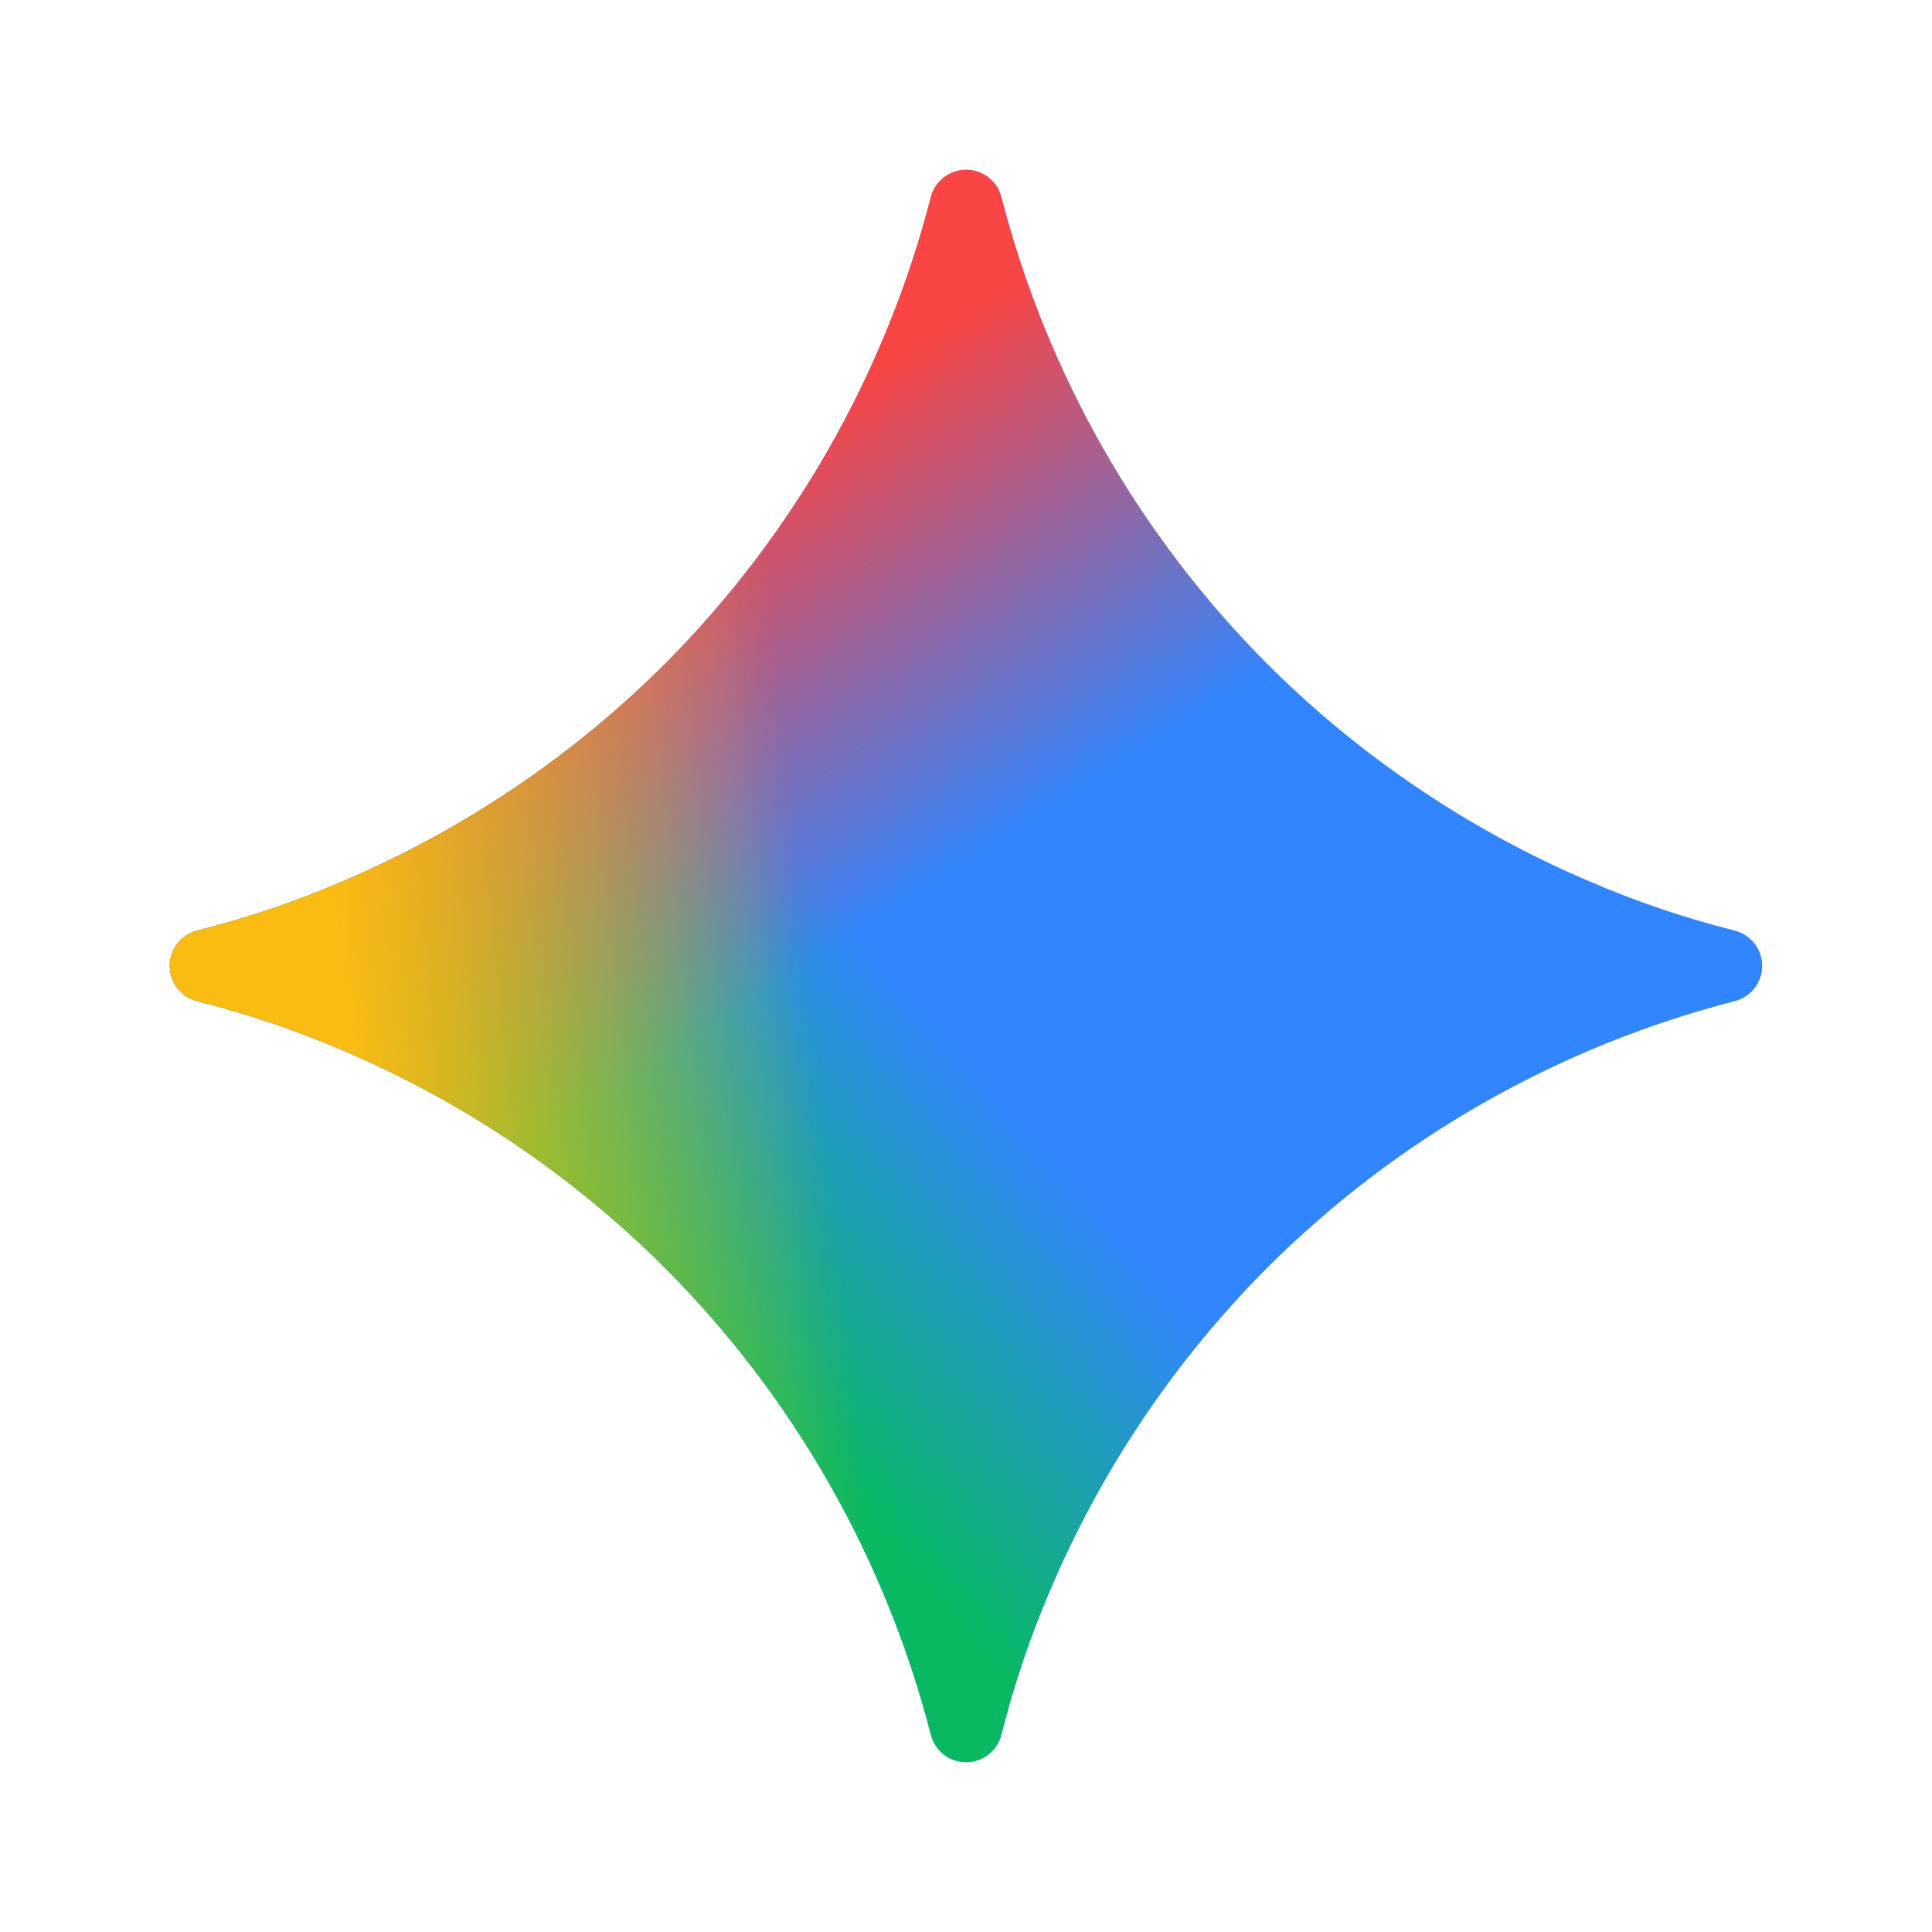
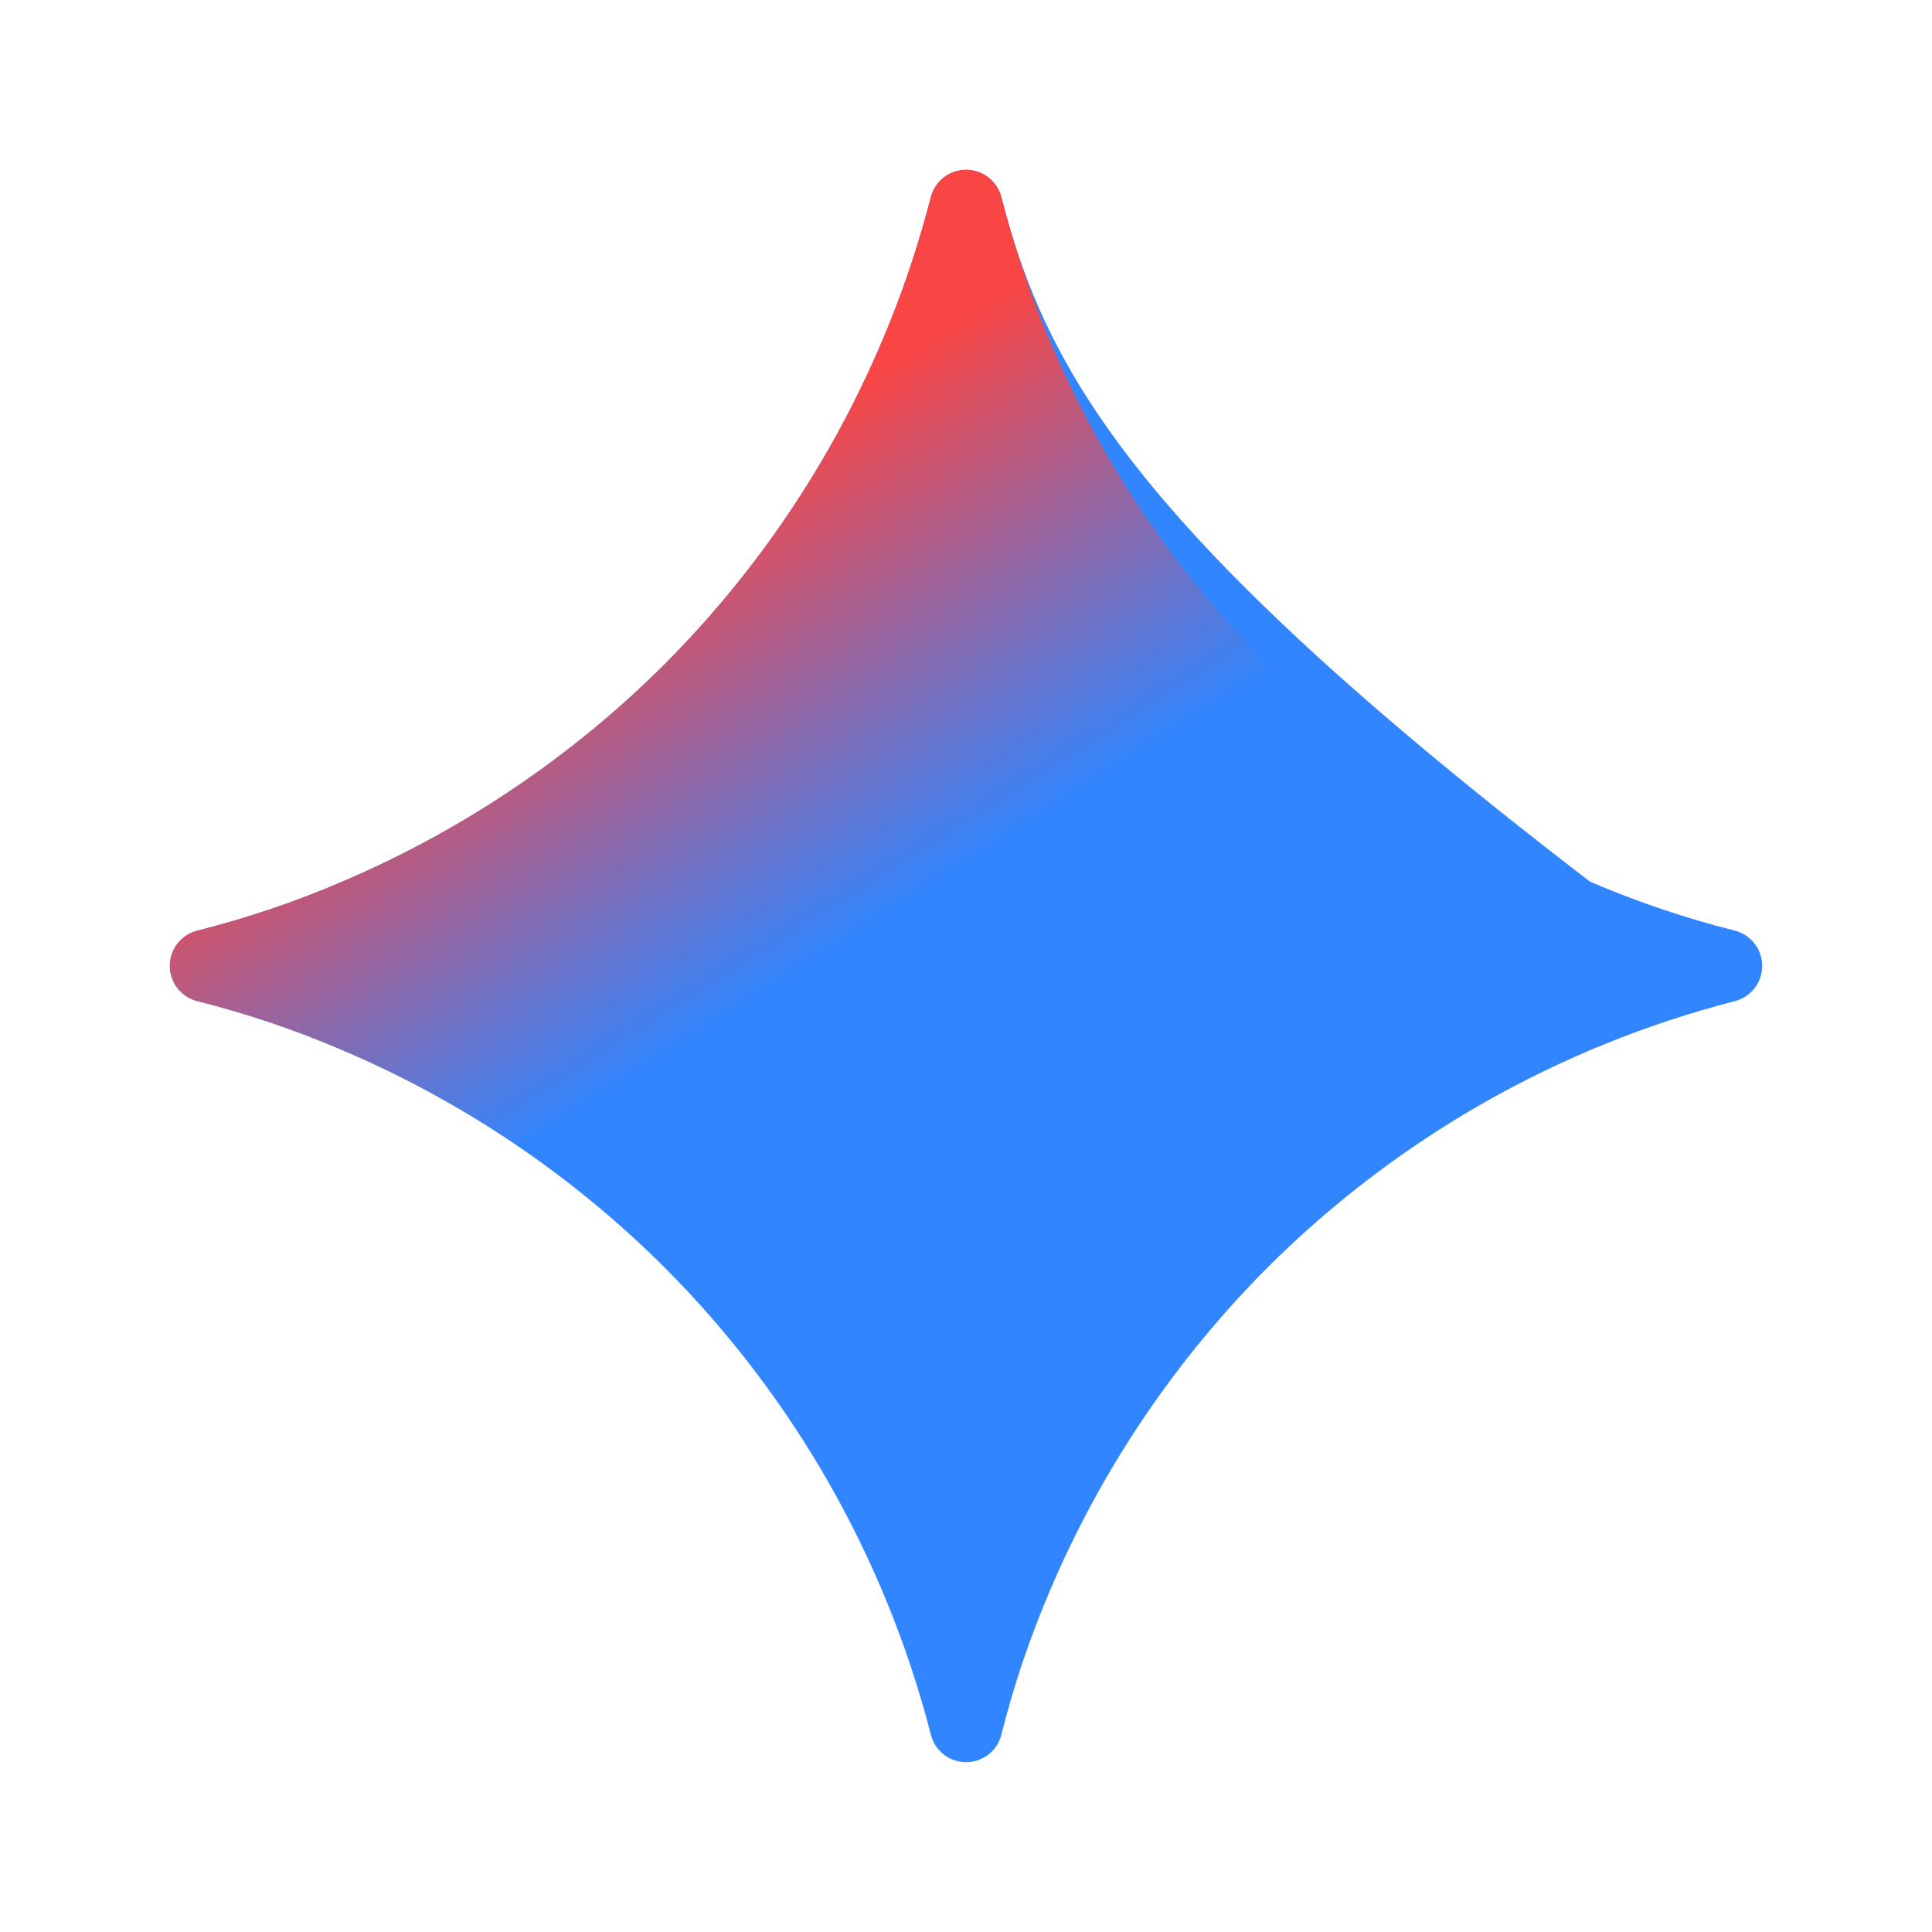
<svg xmlns="http://www.w3.org/2000/svg" width="512" height="512" viewBox="0 0 512 512" fill="none">
-   <path d="M421.304 233.612C389.435 220.045 360.459 200.504 335.938 176.043C301.79 141.826 277.427 99.089 265.382 52.272C264.853 50.193 263.647 48.349 261.953 47.032C260.26 45.715 258.175 45 256.03 45C253.885 45 251.8 45.715 250.107 47.032C248.413 48.349 247.207 50.193 246.678 52.272C234.607 99.083 210.241 141.815 176.103 176.043C151.58 200.501 122.603 220.042 90.737 233.612C78.268 238.983 65.454 243.299 52.332 246.618C50.24 247.132 48.381 248.333 47.052 250.028C45.722 251.724 45 253.816 45 255.97C45 258.124 45.722 260.216 47.052 261.912C48.381 263.607 50.24 264.808 52.332 265.322C65.454 268.621 78.23 272.938 90.737 278.309C122.605 291.875 151.582 311.417 176.103 335.878C210.26 370.098 234.63 412.842 246.678 459.668C247.192 461.76 248.393 463.619 250.088 464.948C251.784 466.278 253.876 467 256.03 467C258.184 467 260.276 466.278 261.972 464.948C263.667 463.619 264.868 461.76 265.382 459.668C268.681 446.527 272.998 433.751 278.369 421.244C291.935 389.375 311.476 360.398 335.938 335.878C370.161 301.728 412.905 277.366 459.728 265.322C461.807 264.793 463.651 263.587 464.968 261.893C466.285 260.2 467 258.115 467 255.97C467 253.825 466.285 251.74 464.968 250.047C463.651 248.353 461.807 247.147 459.728 246.618C446.594 243.314 433.745 238.965 421.304 233.612Z" fill="#3186FF" />
-   <path d="M421.304 233.612C389.435 220.045 360.459 200.504 335.938 176.043C301.79 141.826 277.427 99.089 265.382 52.272C264.853 50.193 263.647 48.349 261.953 47.032C260.26 45.715 258.175 45 256.03 45C253.885 45 251.8 45.715 250.107 47.032C248.413 48.349 247.207 50.193 246.678 52.272C234.607 99.083 210.241 141.815 176.103 176.043C151.58 200.501 122.603 220.042 90.737 233.612C78.268 238.983 65.454 243.299 52.332 246.618C50.24 247.132 48.381 248.333 47.052 250.028C45.722 251.724 45 253.816 45 255.97C45 258.124 45.722 260.216 47.052 261.912C48.381 263.607 50.24 264.808 52.332 265.322C65.454 268.621 78.23 272.938 90.737 278.309C122.605 291.875 151.582 311.417 176.103 335.878C210.26 370.098 234.63 412.842 246.678 459.668C247.192 461.76 248.393 463.619 250.088 464.948C251.784 466.278 253.876 467 256.03 467C258.184 467 260.276 466.278 261.972 464.948C263.667 463.619 264.868 461.76 265.382 459.668C268.681 446.527 272.998 433.751 278.369 421.244C291.935 389.375 311.476 360.398 335.938 335.878C370.161 301.728 412.905 277.366 459.728 265.322C461.807 264.793 463.651 263.587 464.968 261.893C466.285 260.2 467 258.115 467 255.97C467 253.825 466.285 251.74 464.968 250.047C463.651 248.353 461.807 247.147 459.728 246.618C446.594 243.314 433.745 238.965 421.304 233.612Z" fill="url(#paint0_linear_10_64)" />
+   <path d="M421.304 233.612C301.79 141.826 277.427 99.089 265.382 52.272C264.853 50.193 263.647 48.349 261.953 47.032C260.26 45.715 258.175 45 256.03 45C253.885 45 251.8 45.715 250.107 47.032C248.413 48.349 247.207 50.193 246.678 52.272C234.607 99.083 210.241 141.815 176.103 176.043C151.58 200.501 122.603 220.042 90.737 233.612C78.268 238.983 65.454 243.299 52.332 246.618C50.24 247.132 48.381 248.333 47.052 250.028C45.722 251.724 45 253.816 45 255.97C45 258.124 45.722 260.216 47.052 261.912C48.381 263.607 50.24 264.808 52.332 265.322C65.454 268.621 78.23 272.938 90.737 278.309C122.605 291.875 151.582 311.417 176.103 335.878C210.26 370.098 234.63 412.842 246.678 459.668C247.192 461.76 248.393 463.619 250.088 464.948C251.784 466.278 253.876 467 256.03 467C258.184 467 260.276 466.278 261.972 464.948C263.667 463.619 264.868 461.76 265.382 459.668C268.681 446.527 272.998 433.751 278.369 421.244C291.935 389.375 311.476 360.398 335.938 335.878C370.161 301.728 412.905 277.366 459.728 265.322C461.807 264.793 463.651 263.587 464.968 261.893C466.285 260.2 467 258.115 467 255.97C467 253.825 466.285 251.74 464.968 250.047C463.651 248.353 461.807 247.147 459.728 246.618C446.594 243.314 433.745 238.965 421.304 233.612Z" fill="#3186FF" />
  <path d="M421.304 233.612C389.435 220.045 360.459 200.504 335.938 176.043C301.79 141.826 277.427 99.089 265.382 52.272C264.853 50.193 263.647 48.349 261.953 47.032C260.26 45.715 258.175 45 256.03 45C253.885 45 251.8 45.715 250.107 47.032C248.413 48.349 247.207 50.193 246.678 52.272C234.607 99.083 210.241 141.815 176.103 176.043C151.58 200.501 122.603 220.042 90.737 233.612C78.268 238.983 65.454 243.299 52.332 246.618C50.24 247.132 48.381 248.333 47.052 250.028C45.722 251.724 45 253.816 45 255.97C45 258.124 45.722 260.216 47.052 261.912C48.381 263.607 50.24 264.808 52.332 265.322C65.454 268.621 78.23 272.938 90.737 278.309C122.605 291.875 151.582 311.417 176.103 335.878C210.26 370.098 234.63 412.842 246.678 459.668C247.192 461.76 248.393 463.619 250.088 464.948C251.784 466.278 253.876 467 256.03 467C258.184 467 260.276 466.278 261.972 464.948C263.667 463.619 264.868 461.76 265.382 459.668C268.681 446.527 272.998 433.751 278.369 421.244C291.935 389.375 311.476 360.398 335.938 335.878C370.161 301.728 412.905 277.366 459.728 265.322C461.807 264.793 463.651 263.587 464.968 261.893C466.285 260.2 467 258.115 467 255.97C467 253.825 466.285 251.74 464.968 250.047C463.651 248.353 461.807 247.147 459.728 246.618C446.594 243.314 433.745 238.965 421.304 233.612Z" fill="url(#paint1_linear_10_64)" />
-   <path d="M421.304 233.612C389.435 220.045 360.459 200.504 335.938 176.043C301.79 141.826 277.427 99.089 265.382 52.272C264.853 50.193 263.647 48.349 261.953 47.032C260.26 45.715 258.175 45 256.03 45C253.885 45 251.8 45.715 250.107 47.032C248.413 48.349 247.207 50.193 246.678 52.272C234.607 99.083 210.241 141.815 176.103 176.043C151.58 200.501 122.603 220.042 90.737 233.612C78.268 238.983 65.454 243.299 52.332 246.618C50.24 247.132 48.381 248.333 47.052 250.028C45.722 251.724 45 253.816 45 255.97C45 258.124 45.722 260.216 47.052 261.912C48.381 263.607 50.24 264.808 52.332 265.322C65.454 268.621 78.23 272.938 90.737 278.309C122.605 291.875 151.582 311.417 176.103 335.878C210.26 370.098 234.63 412.842 246.678 459.668C247.192 461.76 248.393 463.619 250.088 464.948C251.784 466.278 253.876 467 256.03 467C258.184 467 260.276 466.278 261.972 464.948C263.667 463.619 264.868 461.76 265.382 459.668C268.681 446.527 272.998 433.751 278.369 421.244C291.935 389.375 311.476 360.398 335.938 335.878C370.161 301.728 412.905 277.366 459.728 265.322C461.807 264.793 463.651 263.587 464.968 261.893C466.285 260.2 467 258.115 467 255.97C467 253.825 466.285 251.74 464.968 250.047C463.651 248.353 461.807 247.147 459.728 246.618C446.594 243.314 433.745 238.965 421.304 233.612Z" fill="url(#paint2_linear_10_64)" />
  <defs>
    <linearGradient id="paint0_linear_10_64" x1="160.104" y1="323.102" x2="236.837" y2="255.96" gradientUnits="userSpaceOnUse">
      <stop stop-color="#08B962" />
      <stop offset="1" stop-color="#08B962" stop-opacity="0" />
    </linearGradient>
    <linearGradient id="paint1_linear_10_64" x1="179.287" y1="131.269" x2="246.429" y2="236.777" gradientUnits="userSpaceOnUse">
      <stop stop-color="#F94543" />
      <stop offset="1" stop-color="#F94543" stop-opacity="0" />
    </linearGradient>
    <linearGradient id="paint2_linear_10_64" x1="92.962" y1="284.735" x2="361.529" y2="255.96" gradientUnits="userSpaceOnUse">
      <stop stop-color="#FABC12" />
      <stop offset="0.46" stop-color="#FABC12" stop-opacity="0" />
    </linearGradient>
  </defs>
</svg>